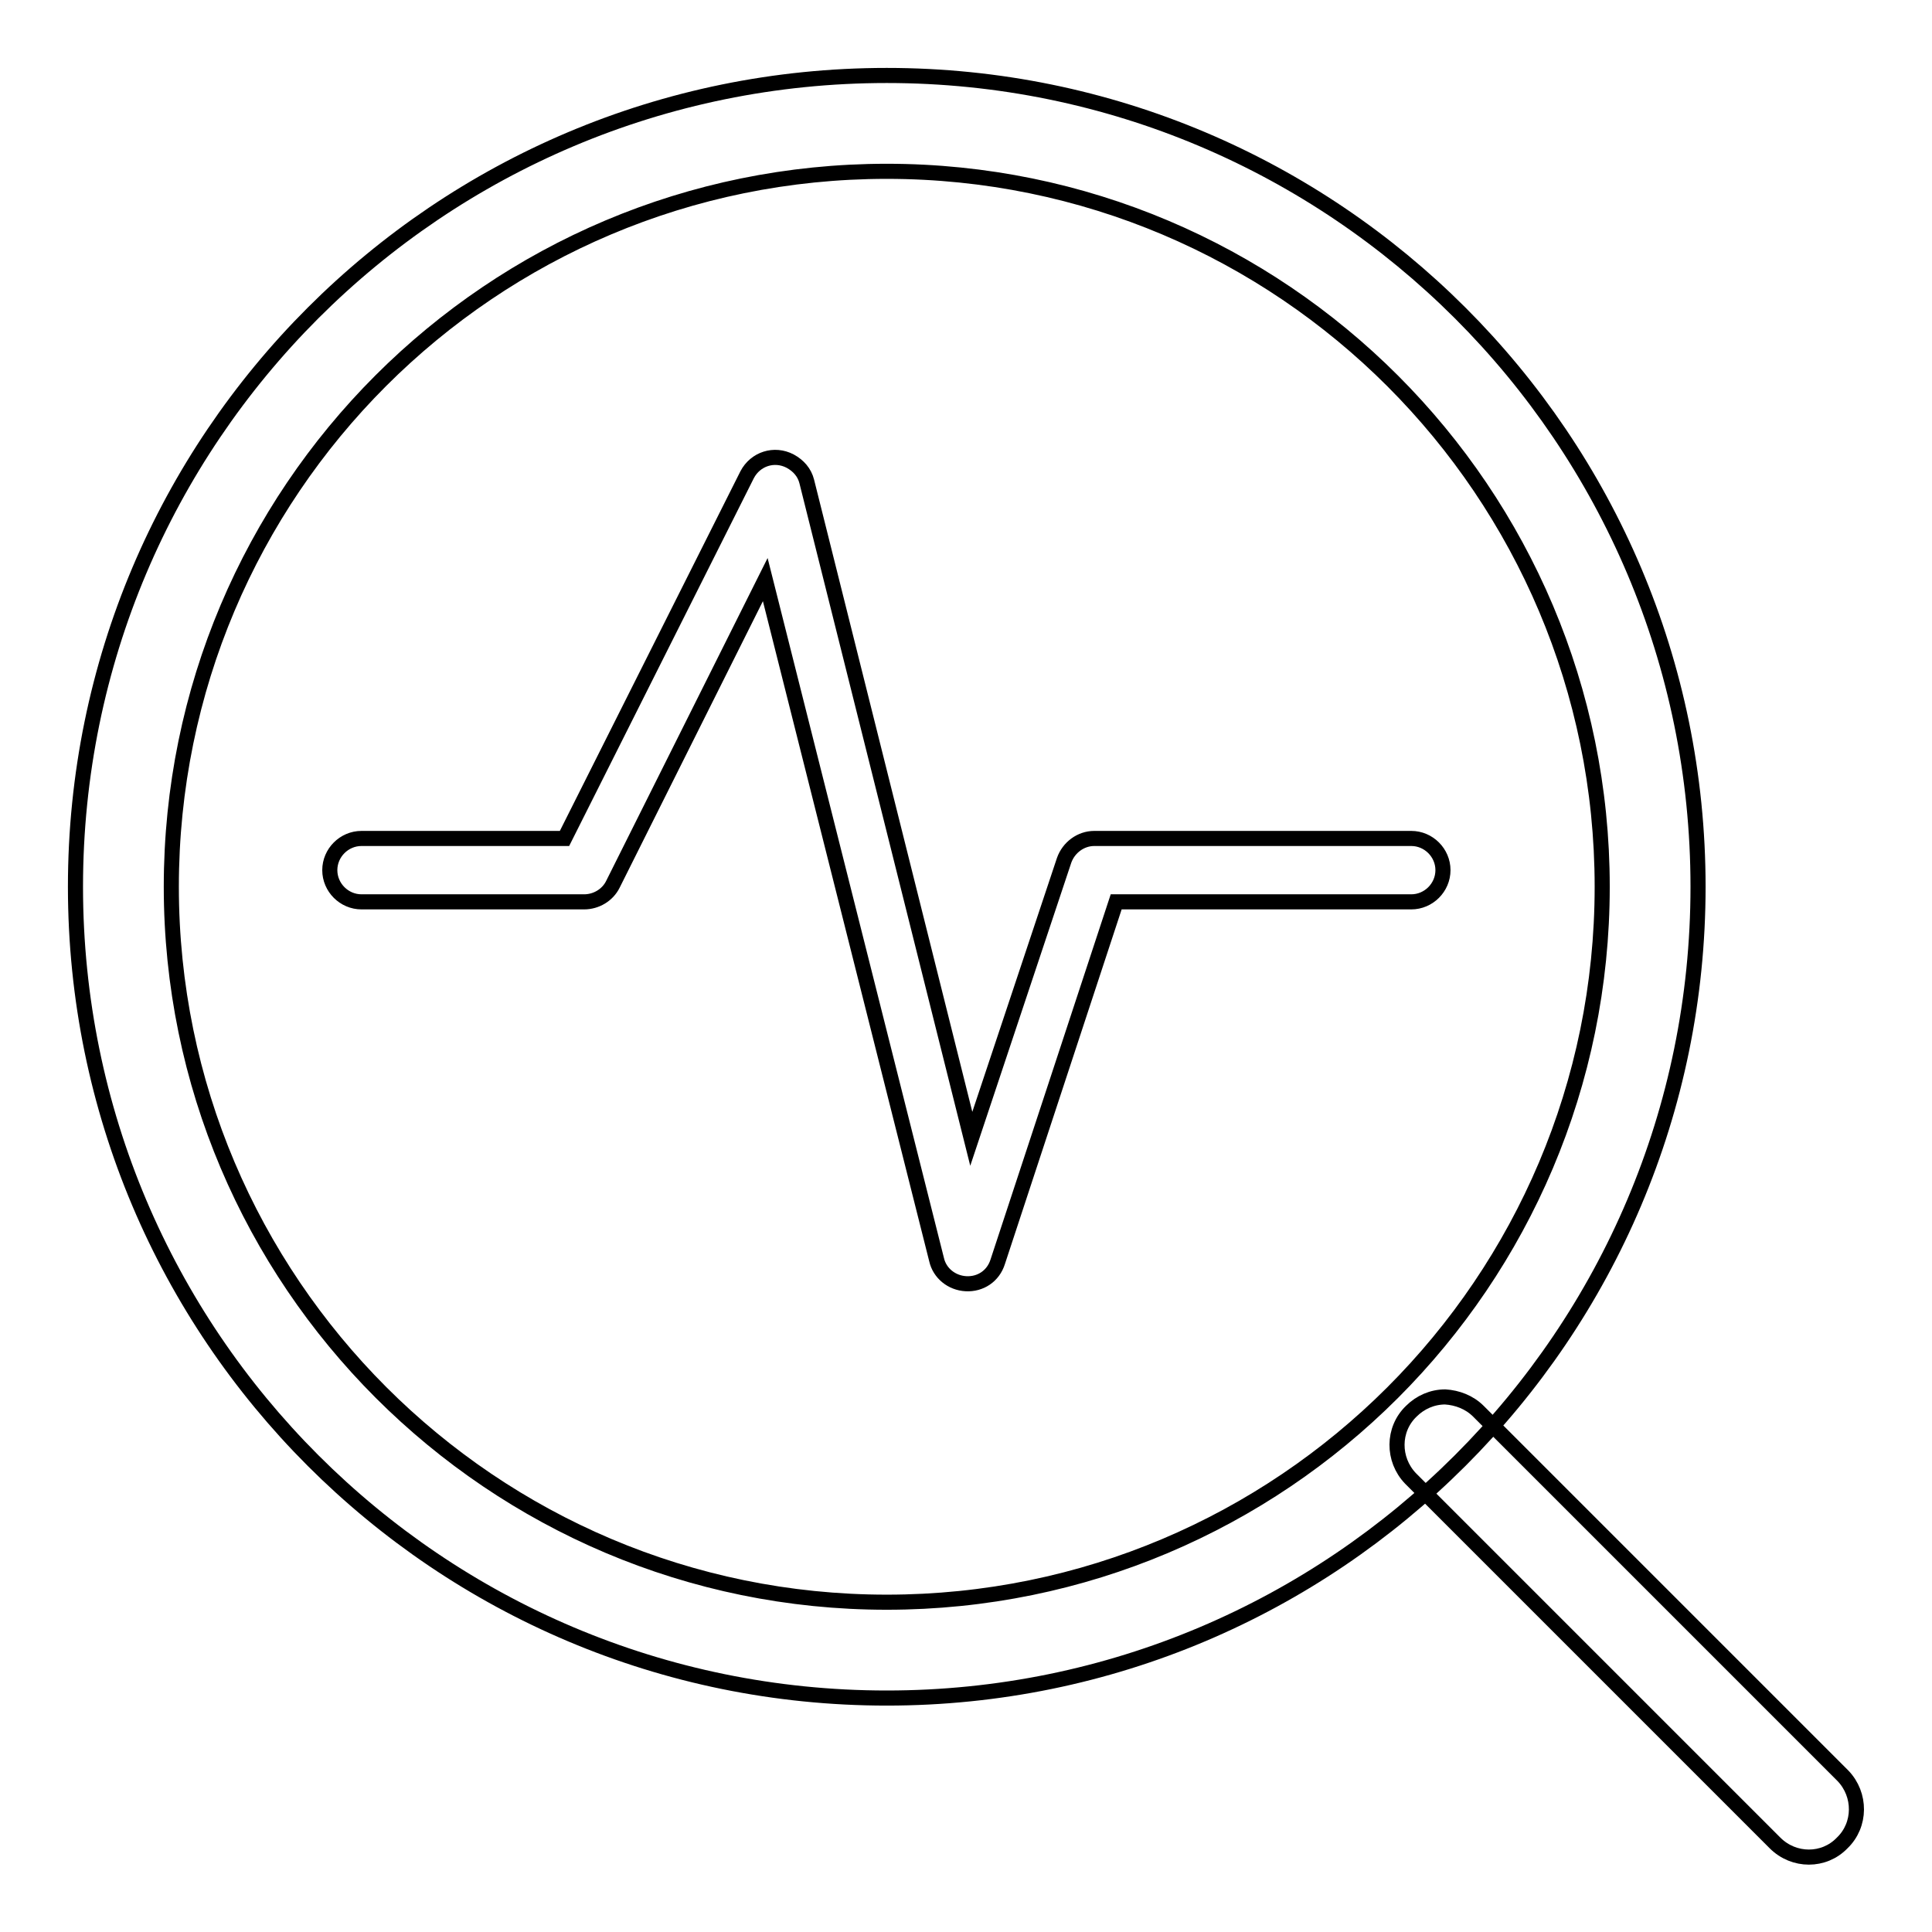
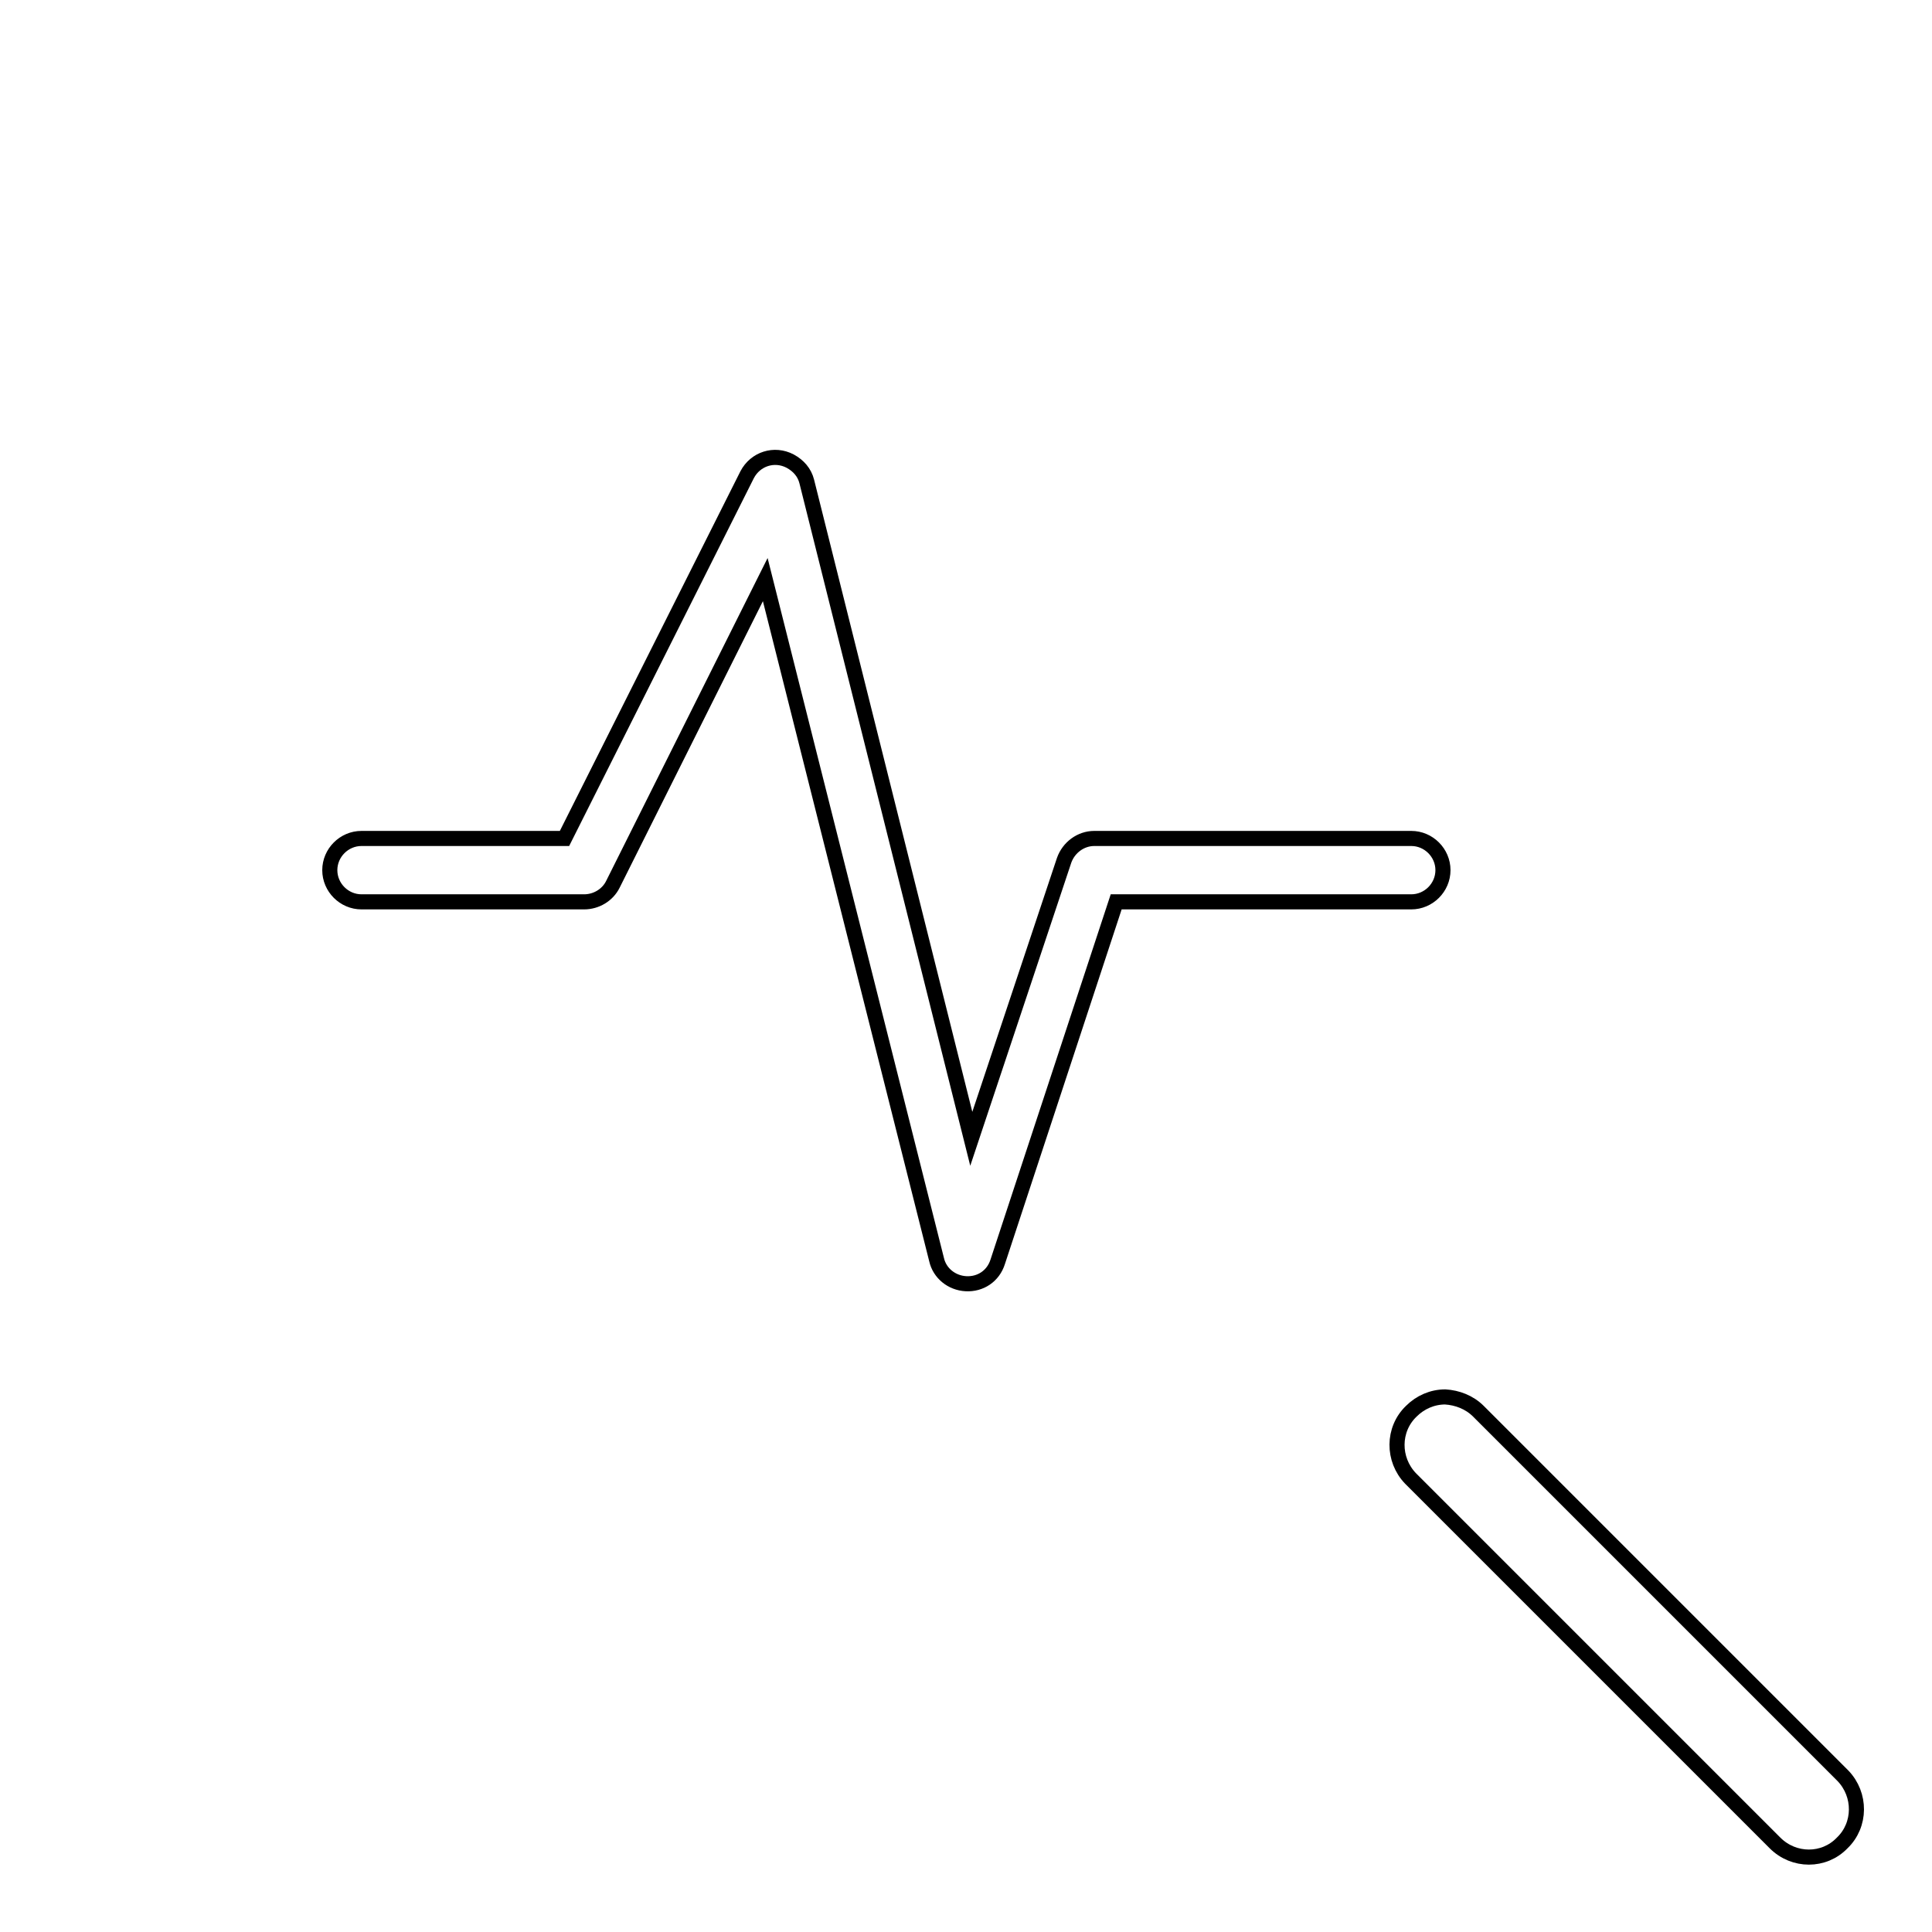
<svg xmlns="http://www.w3.org/2000/svg" version="1.1" x="0px" y="0px" viewBox="0 0 256 256" enable-background="new 0 0 256 256" xml:space="preserve">
  <g>
-     <path stroke-width="2" fill-opacity="0" stroke="#000000" d="M117.5,22.7c52.4,0,94.8,42.5,94.8,94.8c0,52.4-42.5,94.8-94.8,94.8s-94.8-42.5-94.8-94.8 C22.7,65.1,65.1,22.7,117.5,22.7 M117.5,10C58.1,10,10,58.1,10,117.5s48.1,107.5,107.5,107.5c59.3,0,107.5-48.1,107.5-107.5 S176.8,10,117.5,10z" />
    <path stroke-width="2" fill-opacity="0" stroke="#000000" d="M191.5,185.1c-1.7,0-3.3,0.7-4.5,1.9c-2.5,2.4-2.5,6.4-0.1,8.9c0,0,0,0,0.1,0.1l48.2,48.2 c2.5,2.5,6.5,2.5,8.9,0c2.5-2.4,2.5-6.4,0.1-8.9c0,0,0,0-0.1-0.1L195.9,187C194.7,185.8,193.1,185.2,191.5,185.1L191.5,185.1z  M128,170.1c-1.9-0.1-3.5-1.4-3.9-3.2l-22.7-90.1l-20.2,40.4c-0.7,1.4-2.2,2.3-3.8,2.3H47.9c-2.3,0-4.2-1.9-4.2-4.2 s1.9-4.2,4.2-4.2h26.9L99,62.9c1.1-2.1,3.6-2.9,5.7-1.8c1.1,0.6,1.9,1.5,2.2,2.7l21.8,87.1l12.3-36.9c0.6-1.7,2.2-2.9,4-2.9H187 c2.3,0,4.2,1.9,4.2,4.2s-1.9,4.2-4.2,4.2h-39.1l-15.7,47.7C131.6,169.1,129.9,170.2,128,170.1z" />
  </g>
</svg>